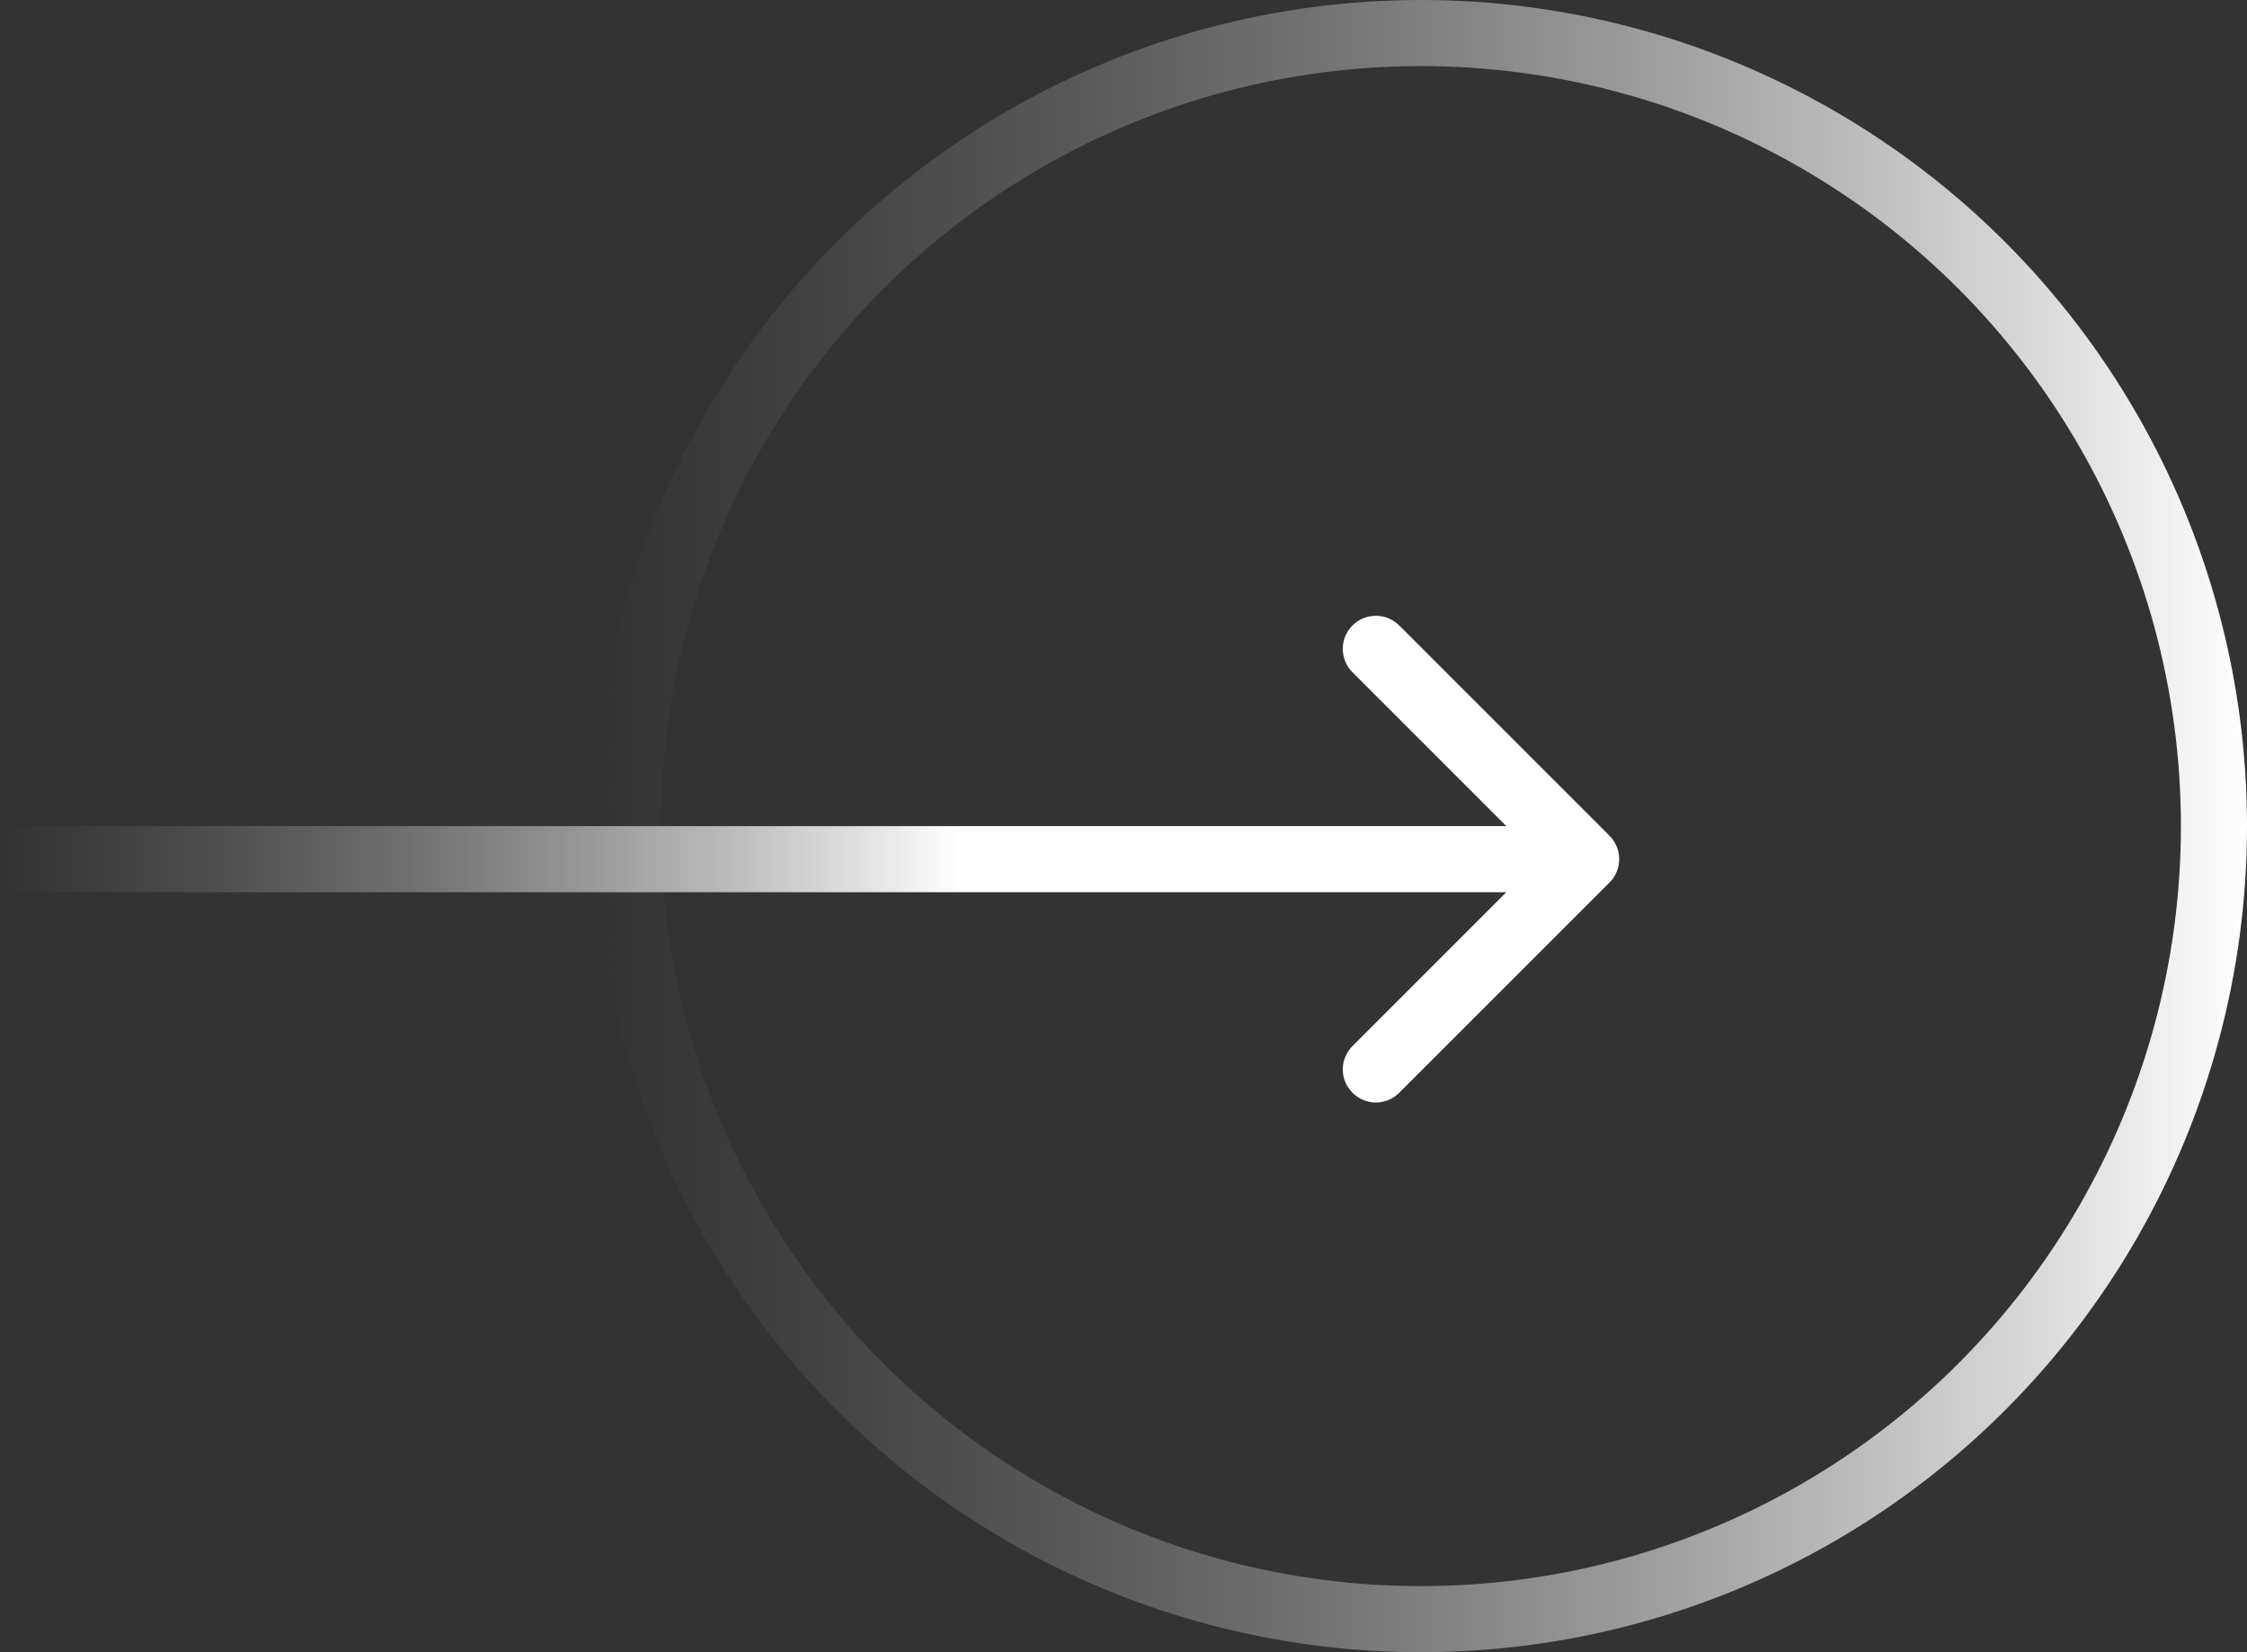
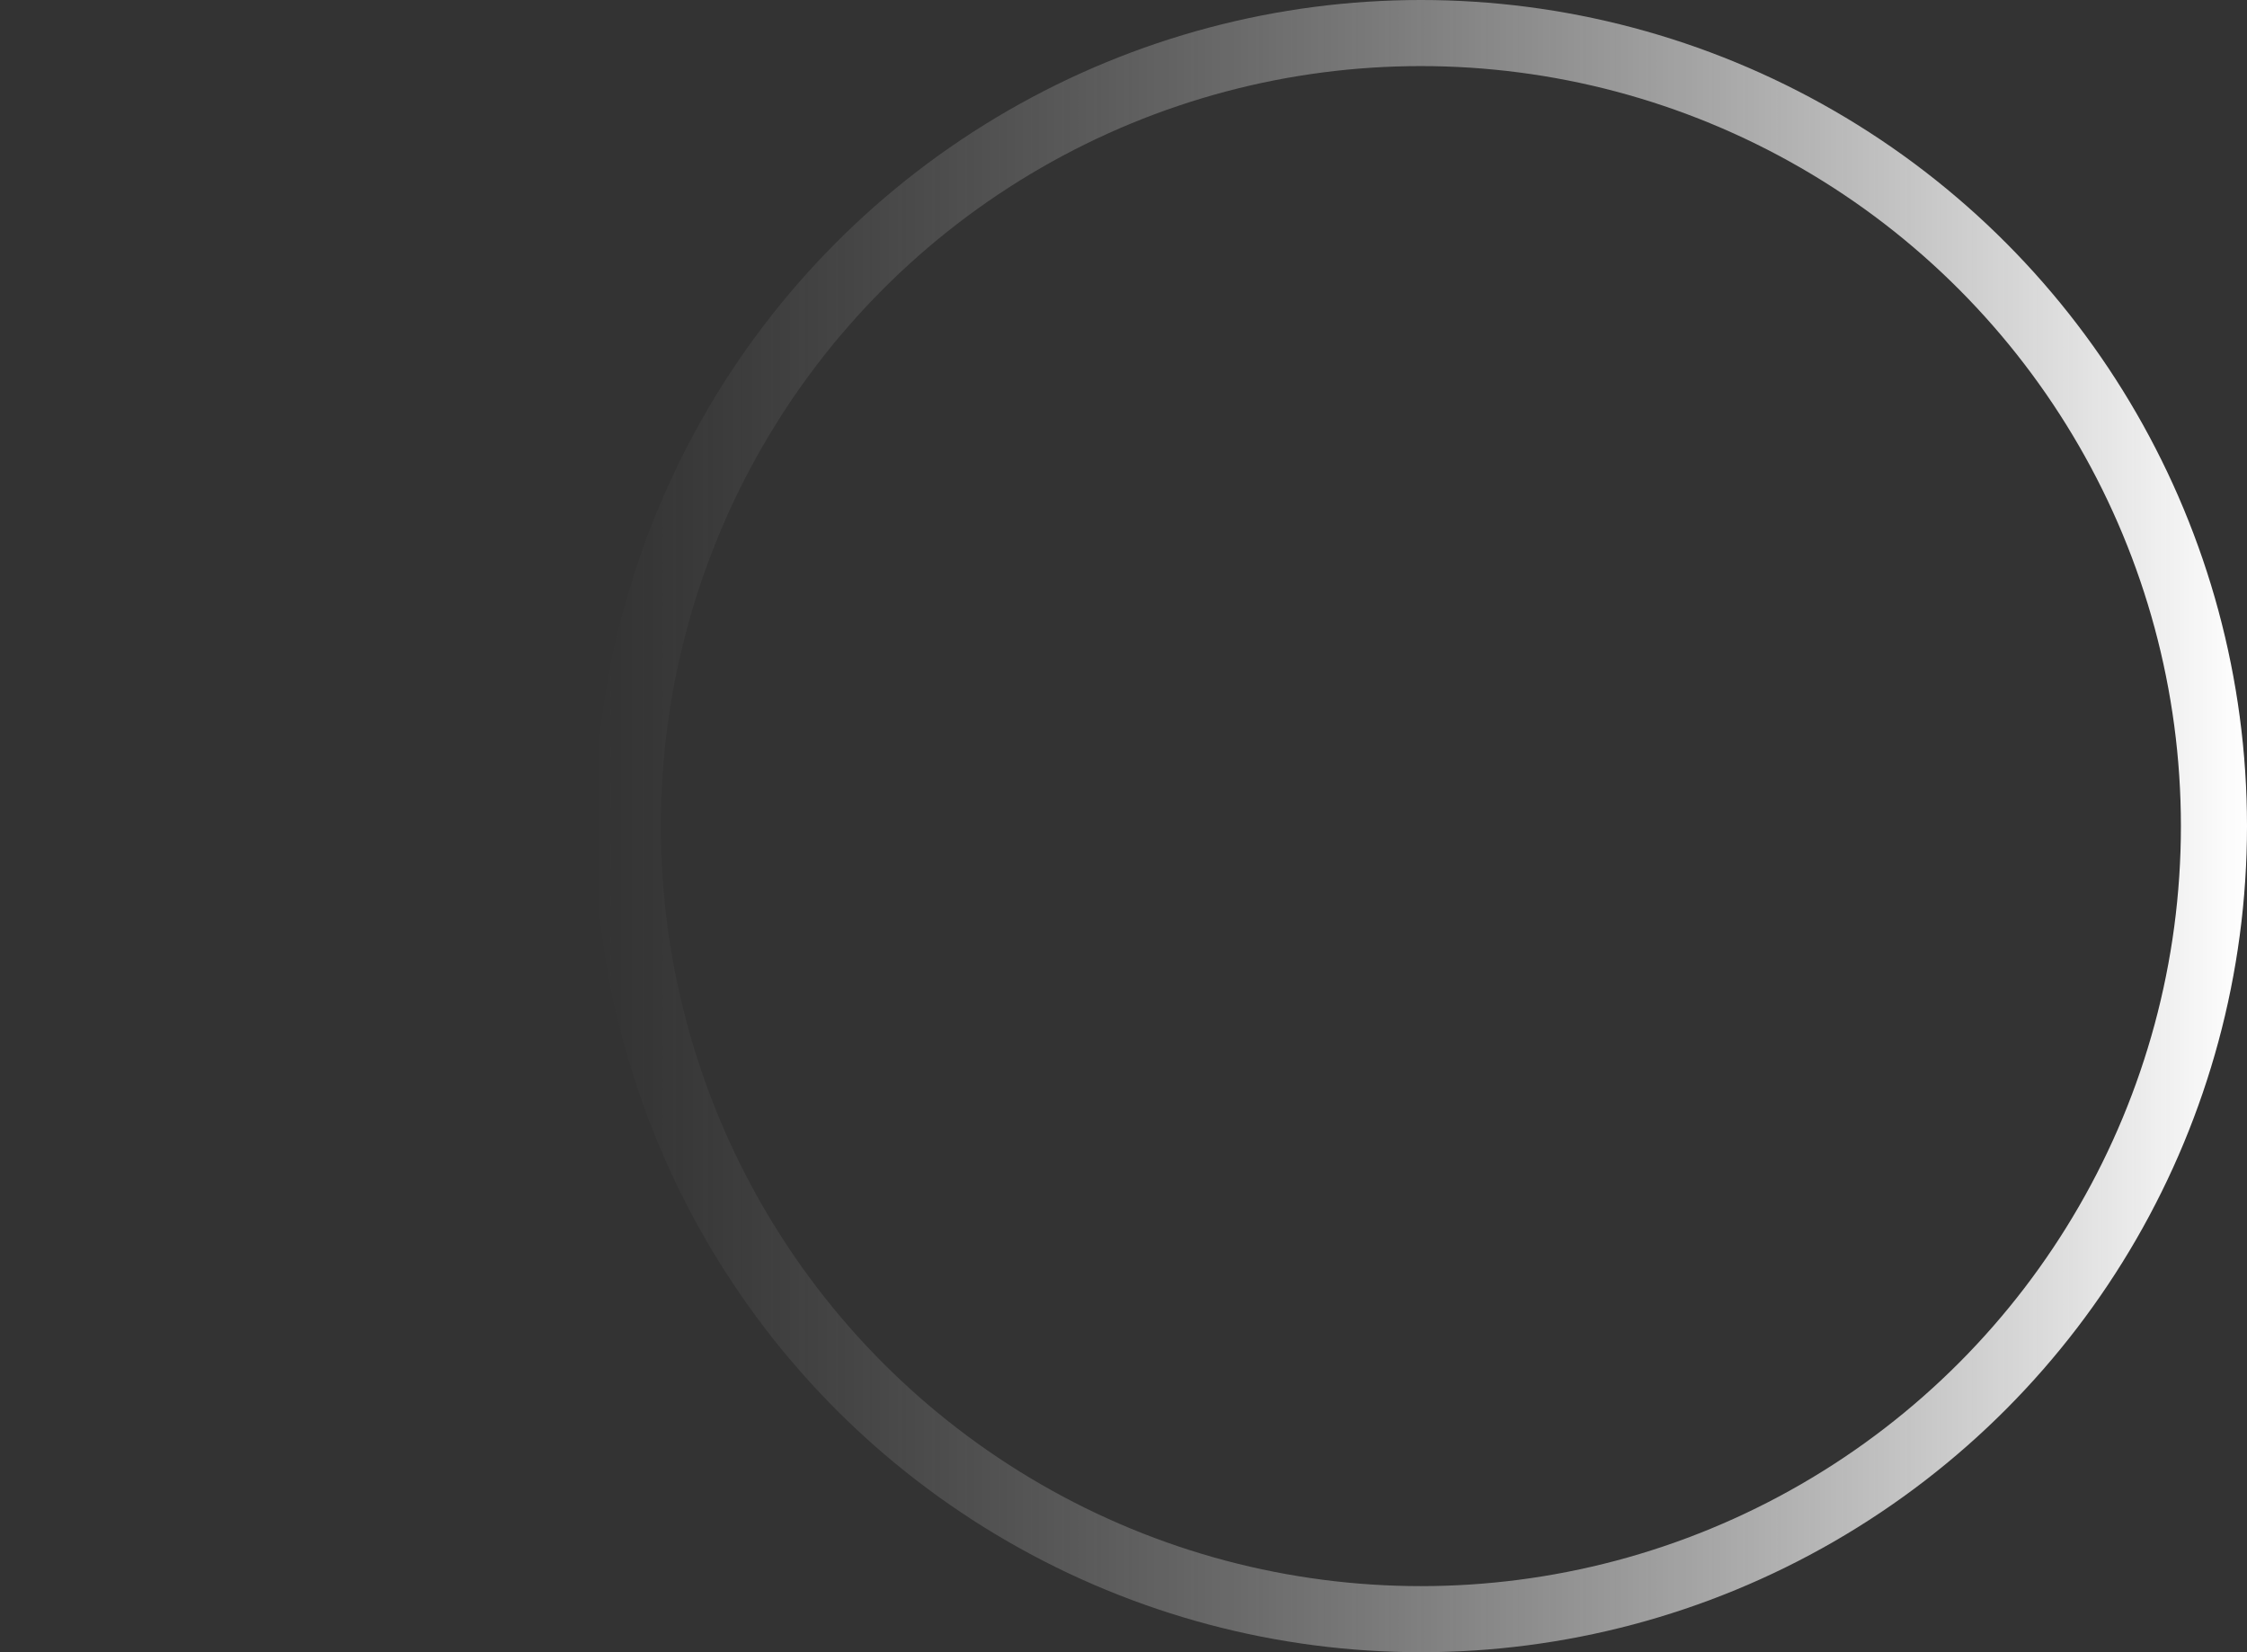
<svg xmlns="http://www.w3.org/2000/svg" width="34" height="25" viewBox="0 0 34 25" fill="none">
  <rect x="0" y="0" width="34" height="25" fill="#333333" stroke="none" />
  <circle cx="21.5" cy="12.5" r="12" stroke="url(#paint0_linear_57_155)" />
-   <path d="M24.354 13.354C24.549 13.158 24.549 12.842 24.354 12.646L21.172 9.464C20.976 9.269 20.66 9.269 20.465 9.464C20.269 9.66 20.269 9.976 20.465 10.172L23.293 13L20.465 15.828C20.269 16.024 20.269 16.34 20.465 16.535C20.66 16.731 20.976 16.731 21.172 16.535L24.354 13.354ZM0 13V13.5H24V13V12.5H0V13Z" fill="url(#paint1_linear_57_155)" />
  <defs>
    <linearGradient id="paint0_linear_57_155" x1="34" y1="12.5" x2="9" y2="12.5" gradientUnits="userSpaceOnUse">
      <stop stop-color="white" />
      <stop offset="1" stop-color="#999999" stop-opacity="0" />
    </linearGradient>
    <linearGradient id="paint1_linear_57_155" x1="0" y1="13.5" x2="14.5" y2="13.5" gradientUnits="userSpaceOnUse">
      <stop stop-color="#999999" stop-opacity="0" />
      <stop offset="1" stop-color="white" />
    </linearGradient>
  </defs>
</svg>